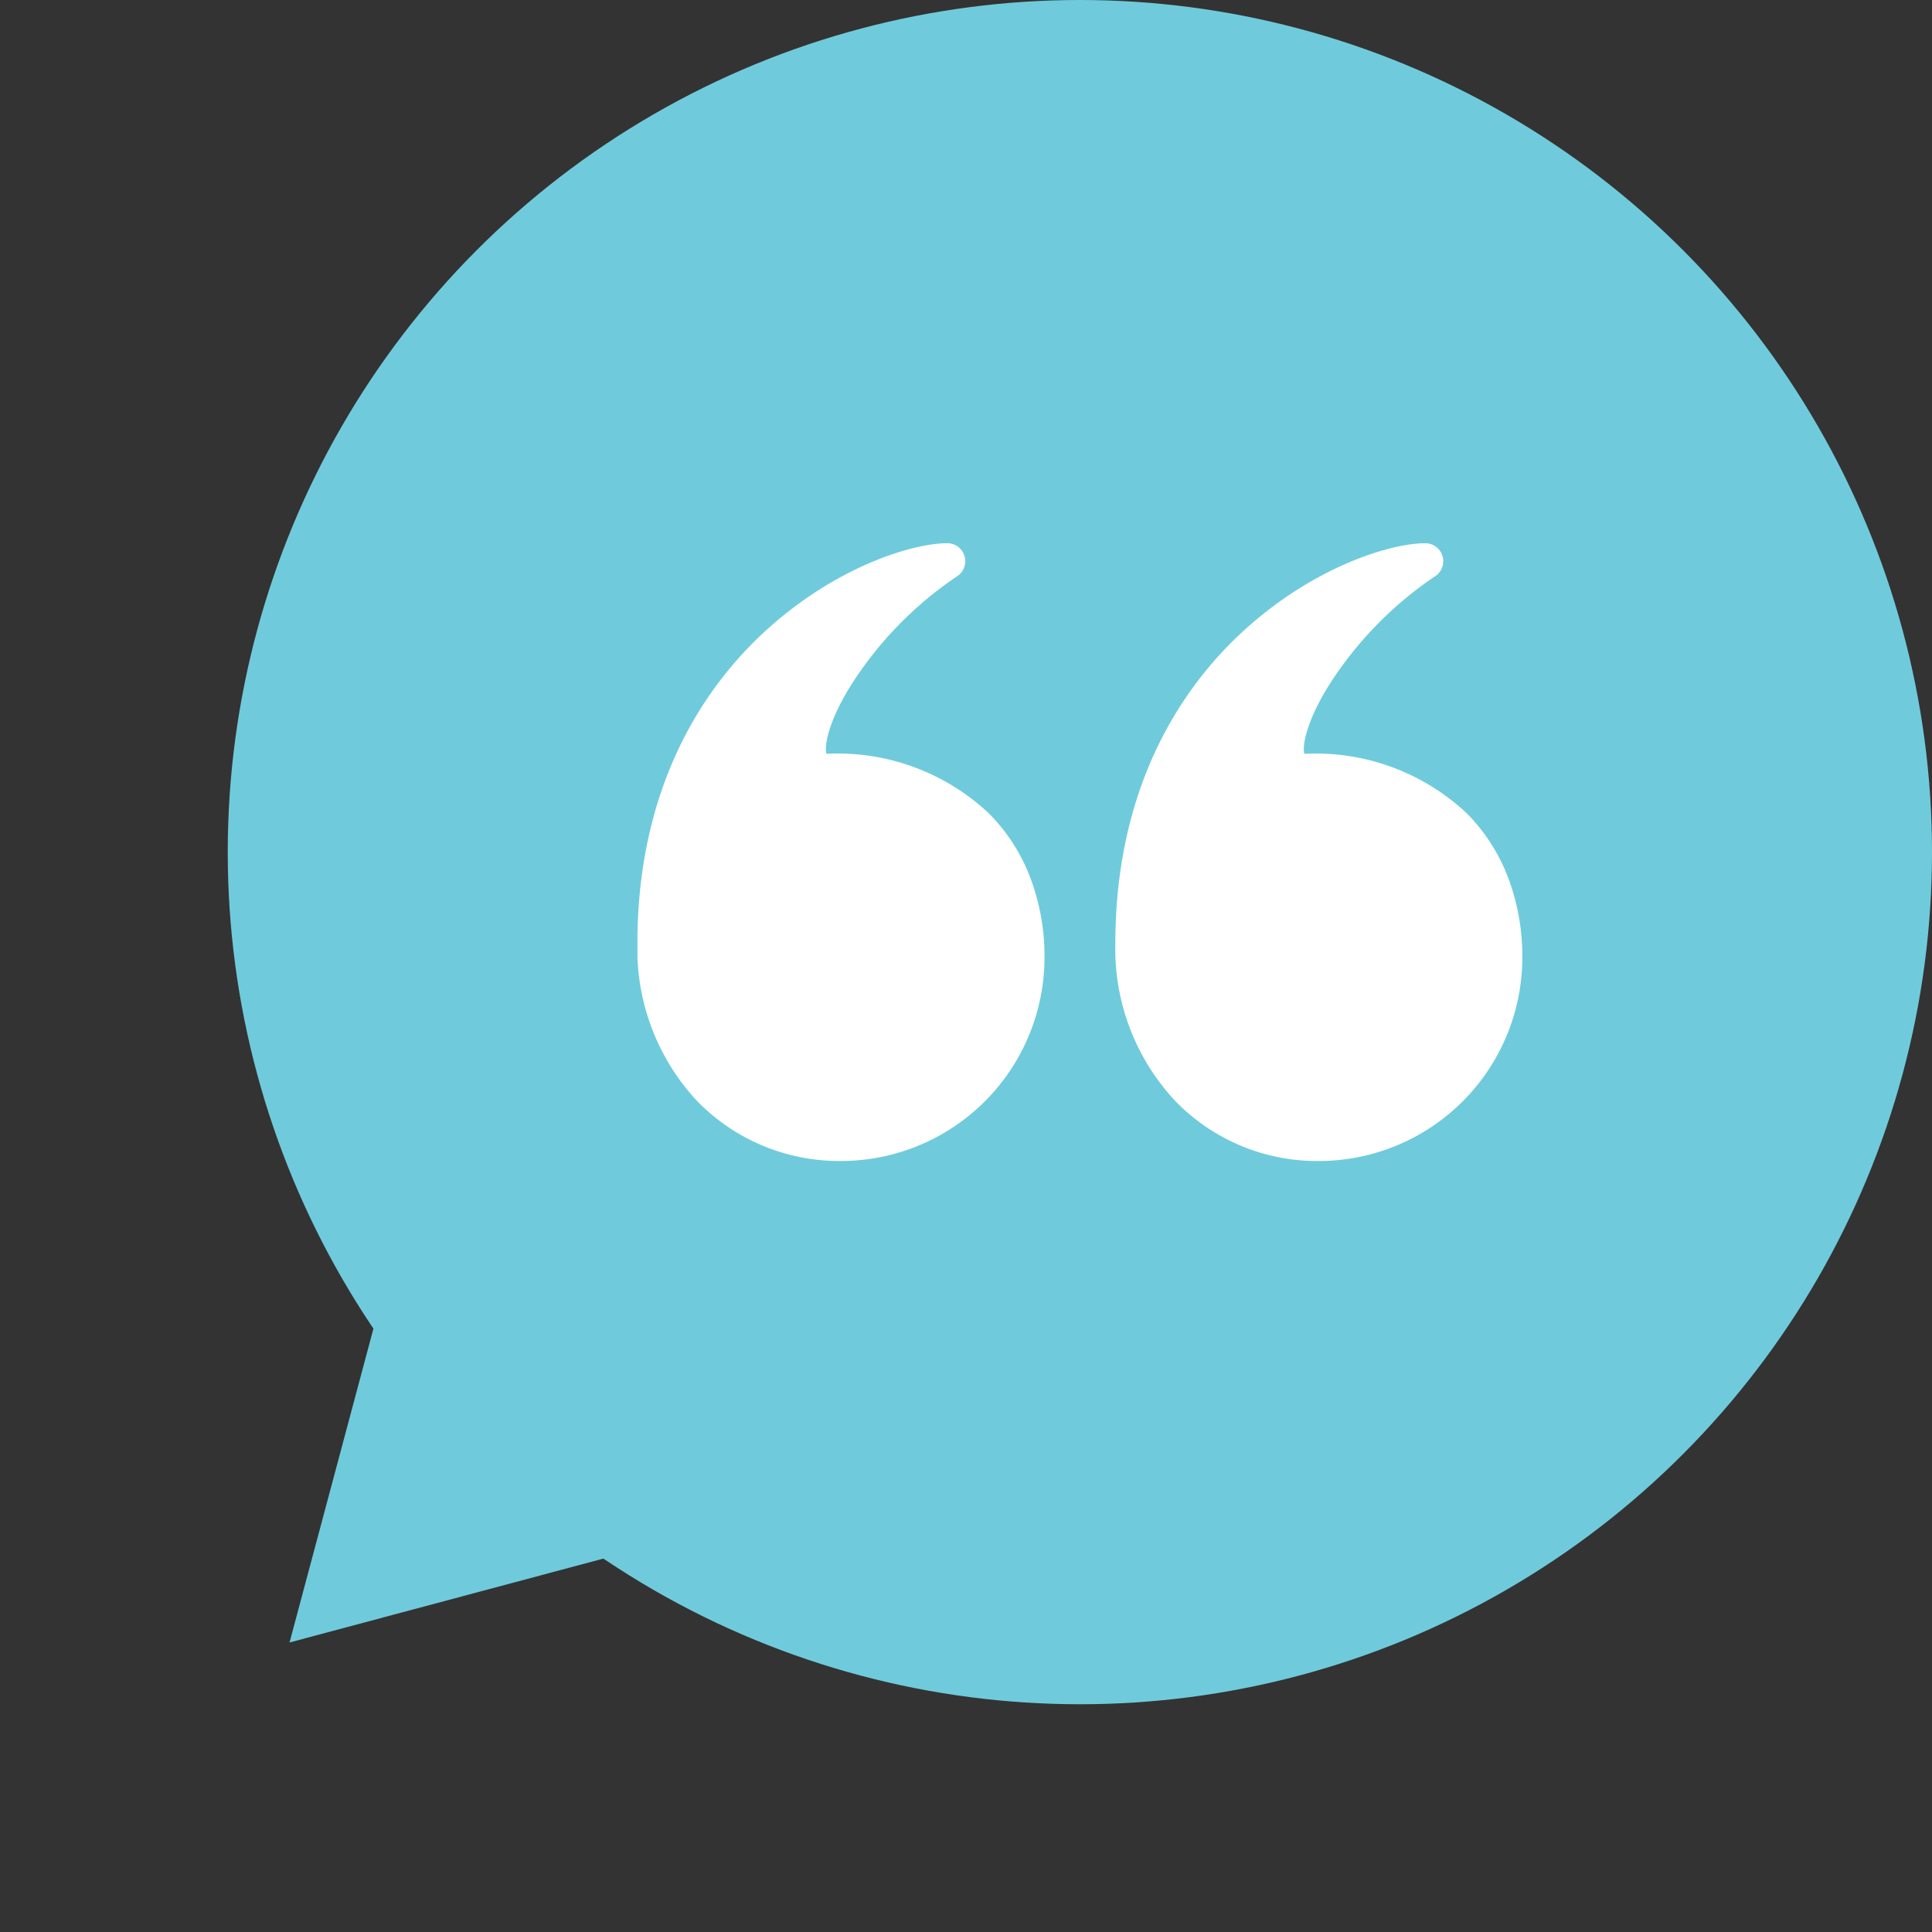
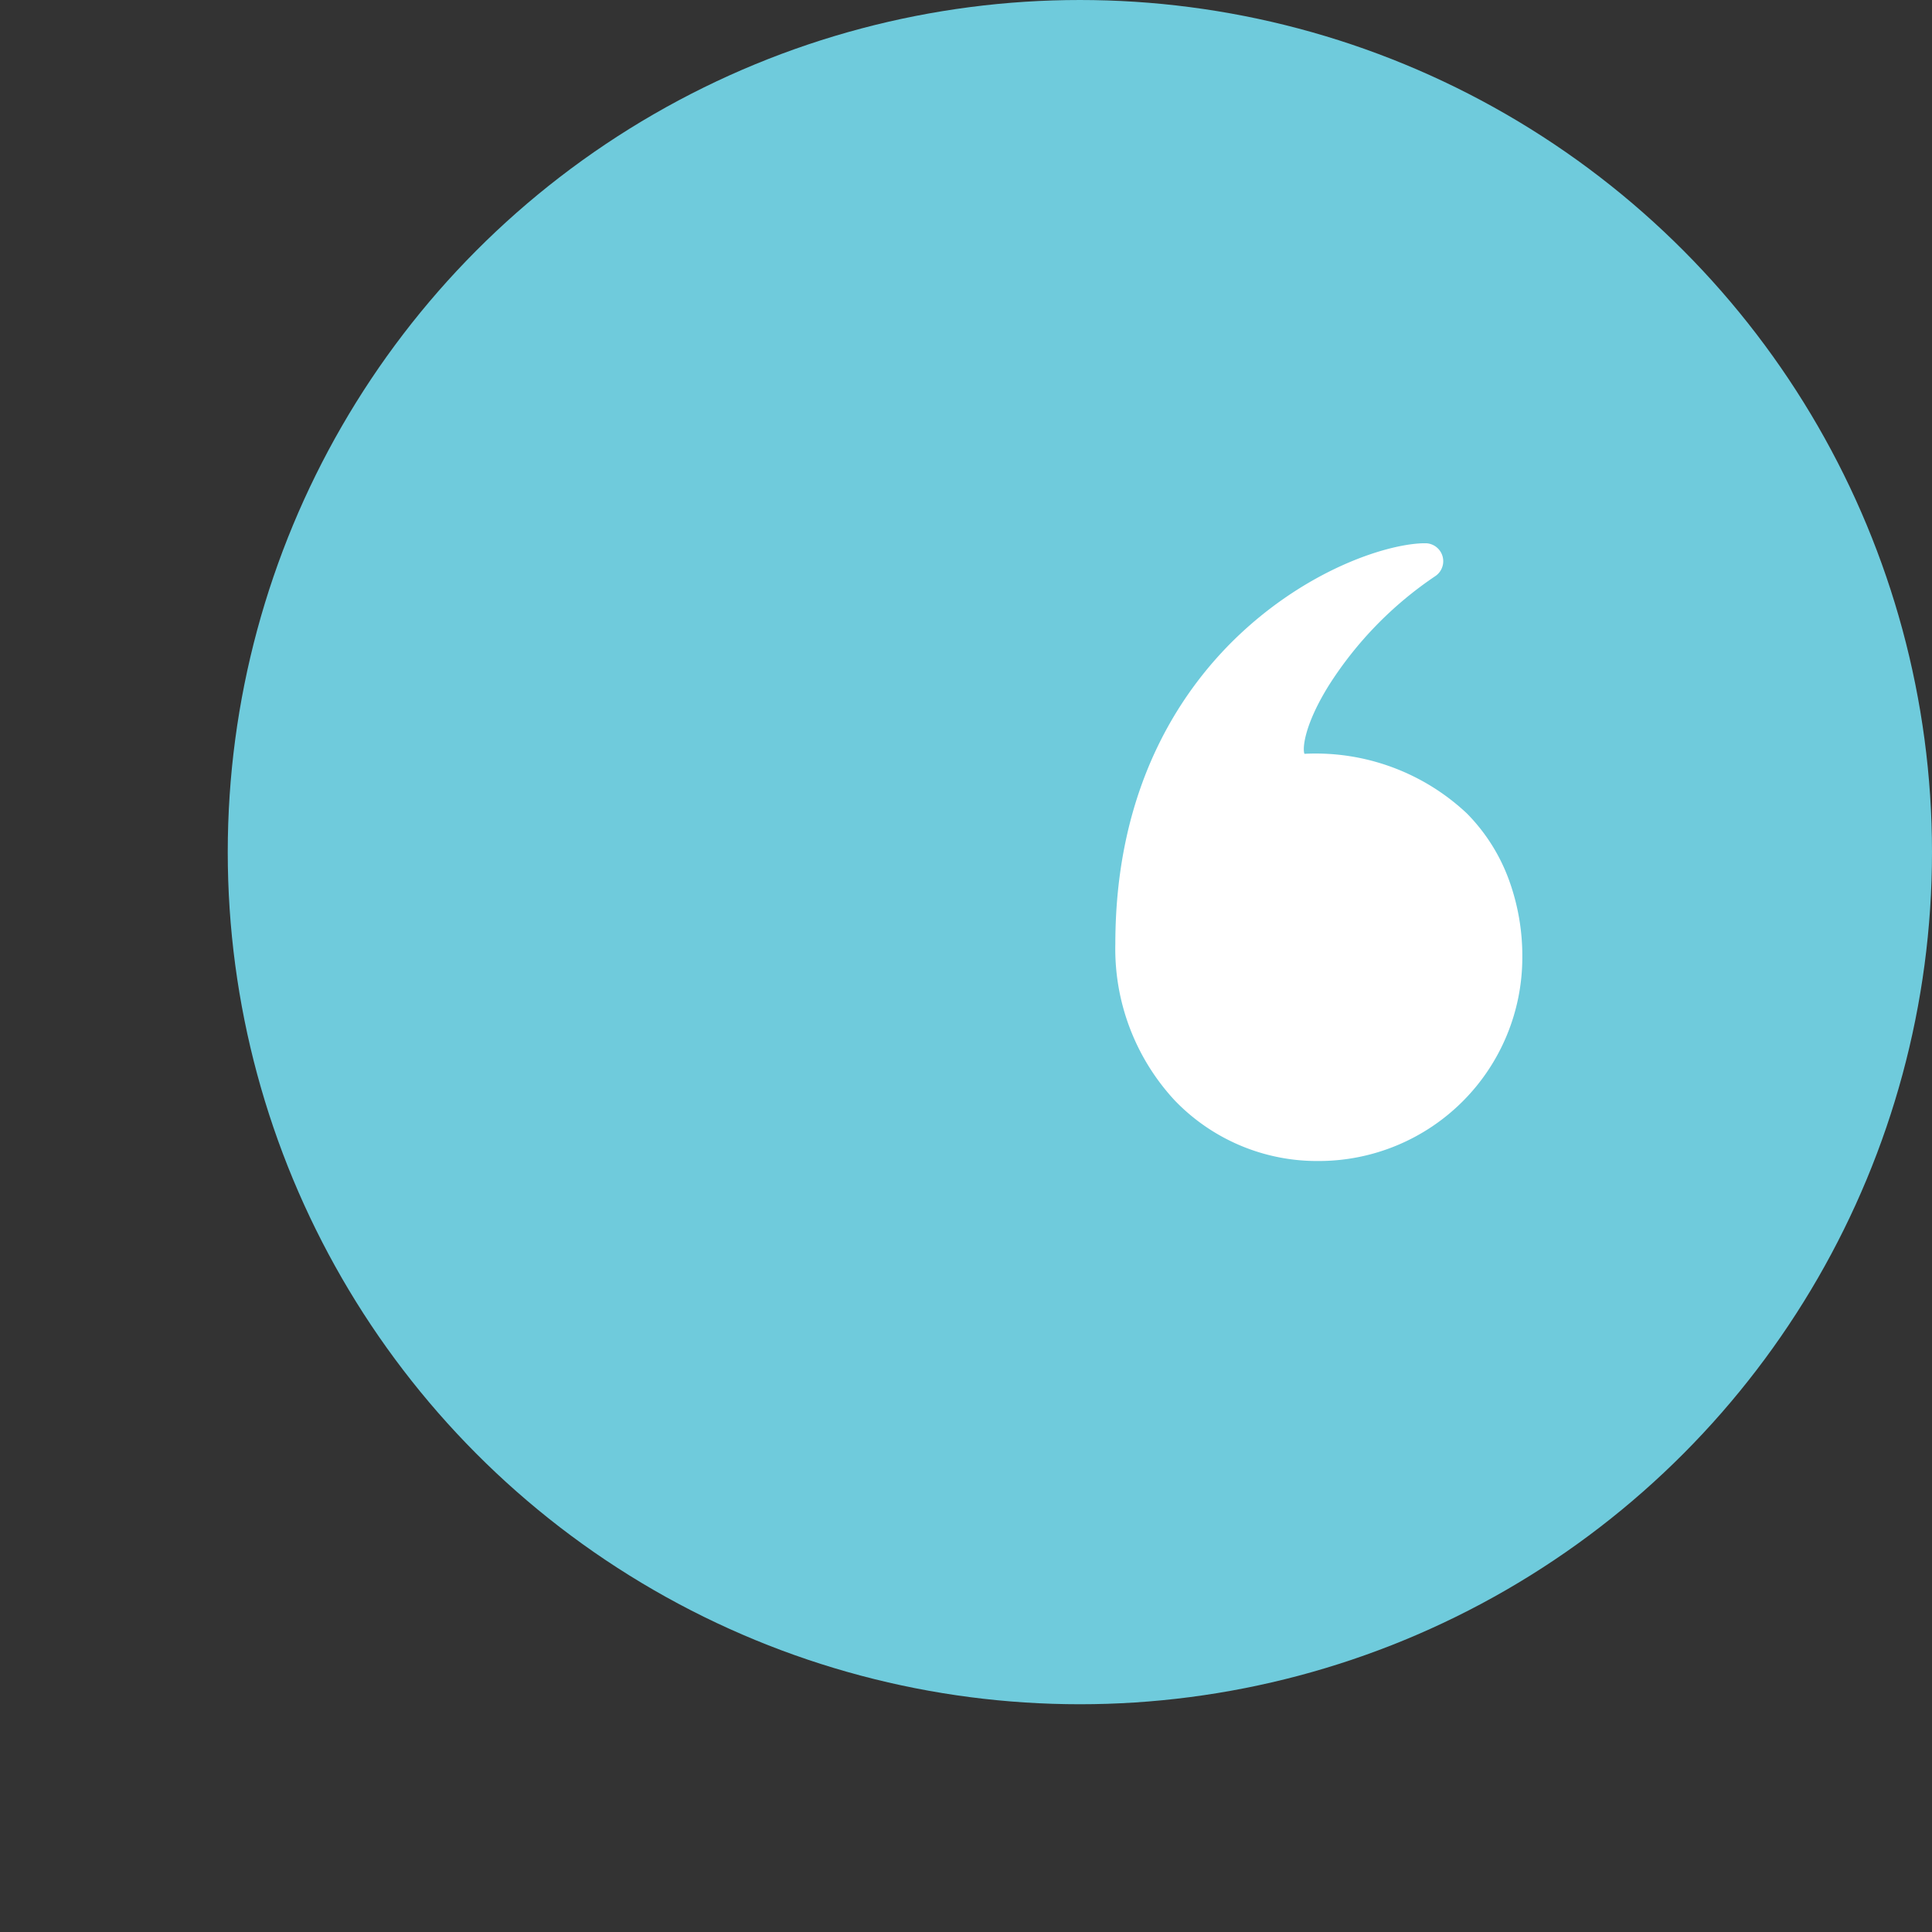
<svg xmlns="http://www.w3.org/2000/svg" width="87.29" height="87.291" viewBox="0 0 87.29 87.291">
  <rect x="0" y="0" width="87.29" height="87.291" fill="#333333" stroke="none" />
  <defs>
    <clipPath id="clip-path">
      <rect id="Rectangle_62" data-name="Rectangle 62" width="39.979" height="27.909" fill="#fff" />
    </clipPath>
  </defs>
  <g id="Group_162" data-name="Group 162" transform="translate(-643.71 -2209)">
    <circle id="Ellipse_14" data-name="Ellipse 14" cx="38.5" cy="38.5" r="38.5" transform="translate(654 2209)" fill="#6fcbdc" />
-     <path id="Polygon_2" data-name="Polygon 2" d="M18.5,0,37,32H0Z" transform="translate(669.873 2296.291) rotate(-135)" fill="#6fcbdc" />
    <g id="Group_161" data-name="Group 161" transform="translate(712.49 2261.455) rotate(180)">
      <g id="Group_160" data-name="Group 160" clip-path="url(#clip-path)">
        <path id="Path_172" data-name="Path 172" d="M9.2,0A9.2,9.2,0,0,0,0,9.2a10.016,10.016,0,0,0,.622,3.55A8.344,8.344,0,0,0,2.5,15.7a9.975,9.975,0,0,0,7.291,2.7.25.25,0,0,1,.054,0c.092.251,0,1.317-1.11,3.1a16.818,16.818,0,0,1-4.8,4.924.812.812,0,0,0,.45,1.488c1.564,0,5.044-1.057,8.223-3.969,2.636-2.418,5.78-6.834,5.78-14.14A10.068,10.068,0,0,0,15.7,2.733,8.918,8.918,0,0,0,9.2,0Z" transform="translate(0 -0.001)" fill="#fff" />
-         <path id="Path_173" data-name="Path 173" d="M95.467,2.728A8.953,8.953,0,0,0,88.954,0a9.2,9.2,0,0,0-9.2,9.2,10.011,10.011,0,0,0,.622,3.55A8.34,8.34,0,0,0,82.26,15.7a9.975,9.975,0,0,0,7.291,2.7.251.251,0,0,1,.054,0c.092.251,0,1.317-1.11,3.1a16.814,16.814,0,0,1-4.8,4.924.812.812,0,0,0,.45,1.488c1.564,0,5.044-1.057,8.223-3.969,2.636-2.417,5.78-6.834,5.78-14.14A10.067,10.067,0,0,0,95.467,2.728Z" transform="translate(-58.165)" fill="#fff" />
      </g>
    </g>
  </g>
</svg>